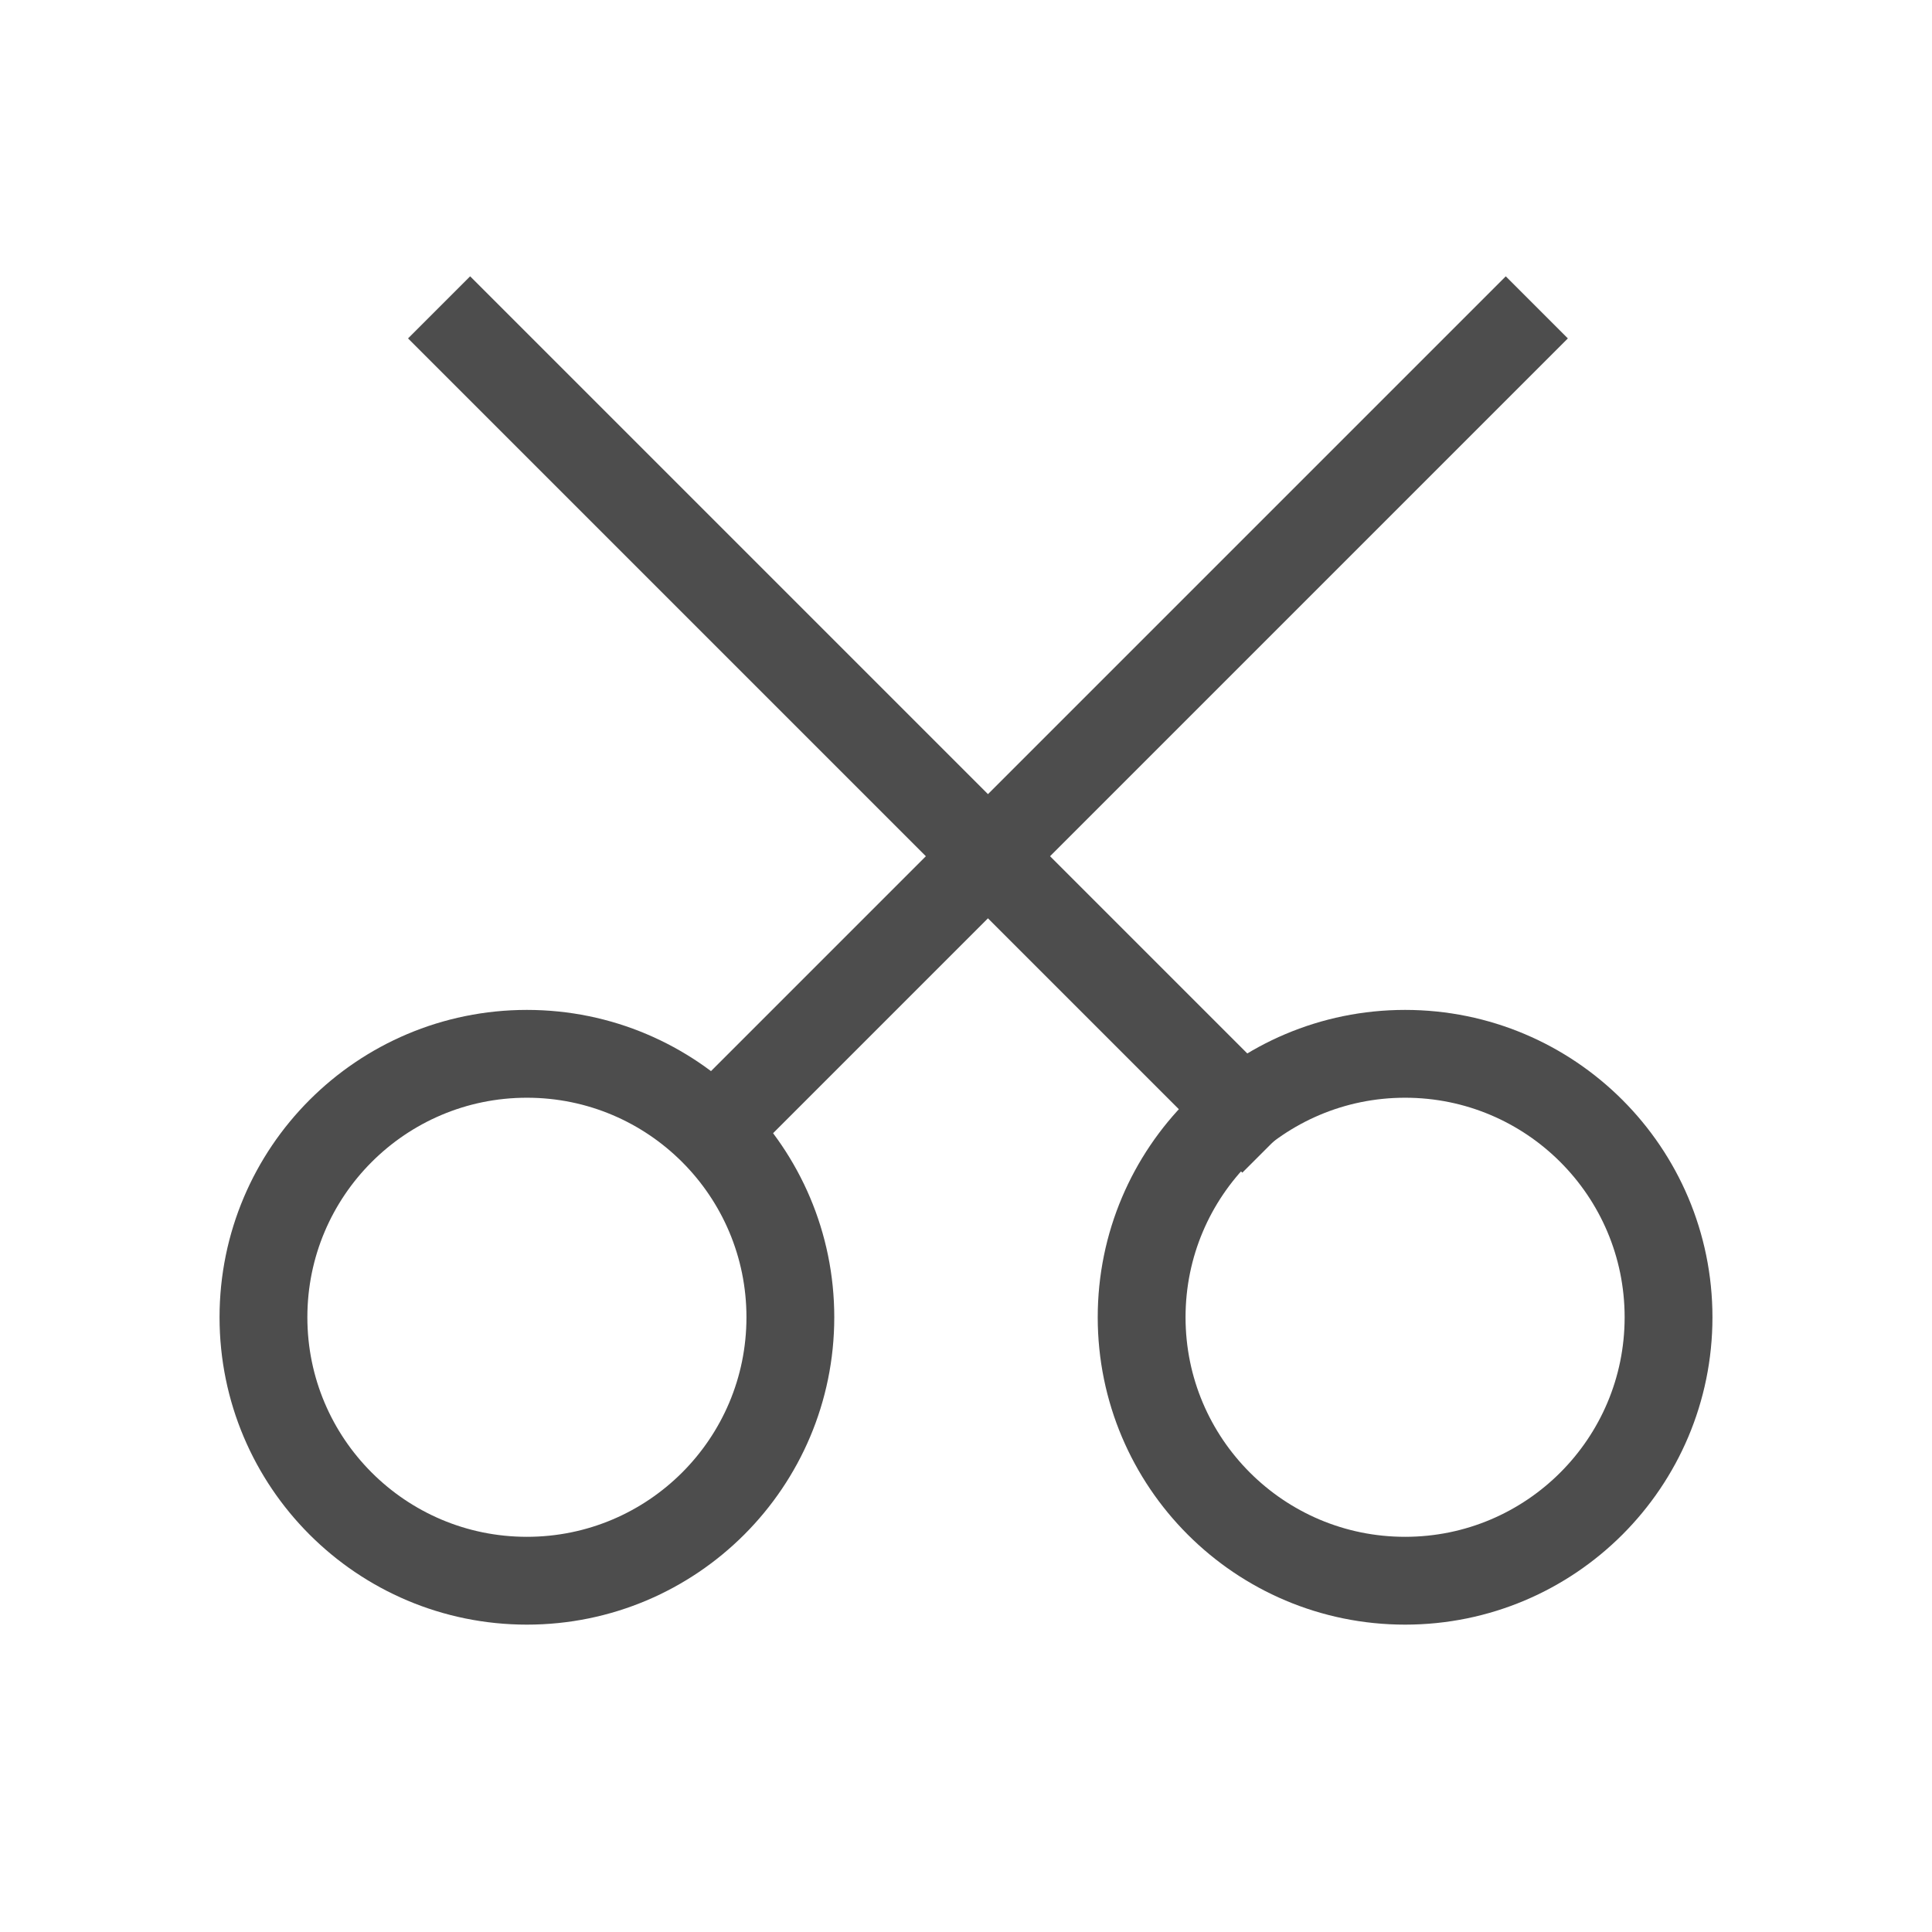
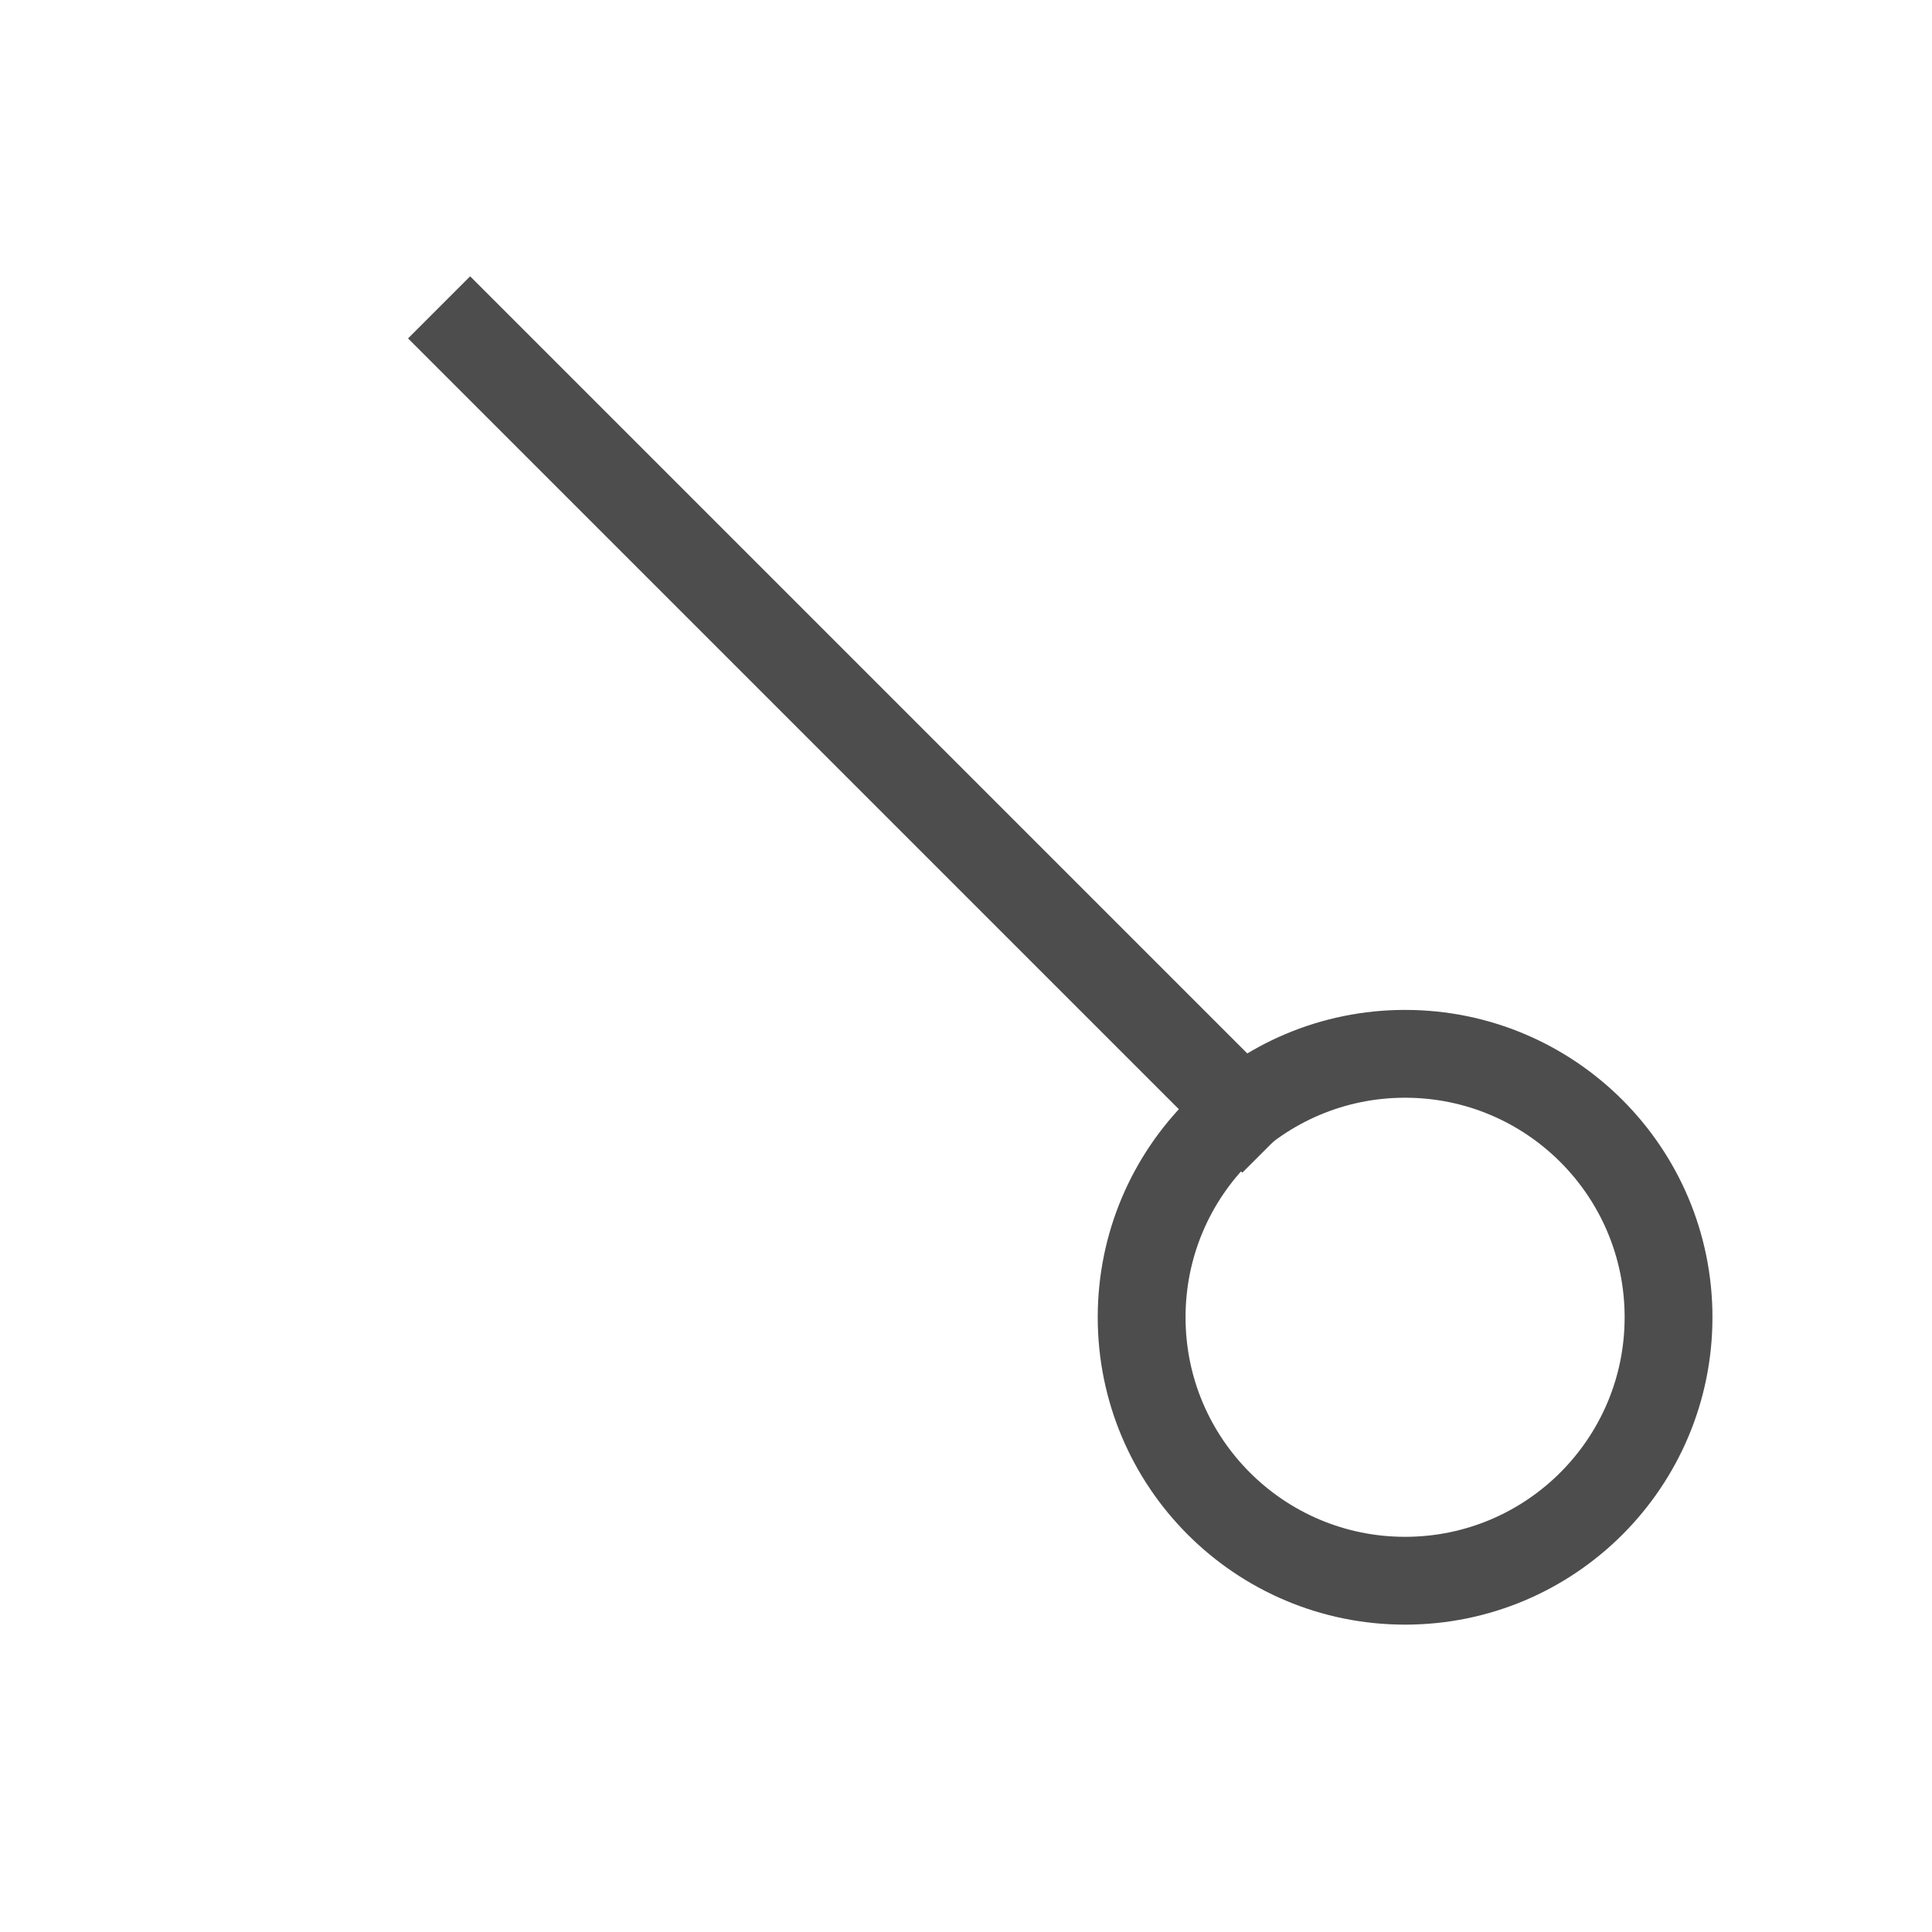
<svg xmlns="http://www.w3.org/2000/svg" width="22" height="22" viewBox="0 0 22 22" fill="none">
-   <circle cx="6" cy="15" r="3" stroke="#4D4D4D" />
-   <path d="M8 13L17.5 3.5" stroke="#4D4D4D" />
  <path d="M14.5 13L5 3.5" stroke="#4D4D4D" />
  <circle cx="16" cy="15" r="3" stroke="#4D4D4D" />
</svg>